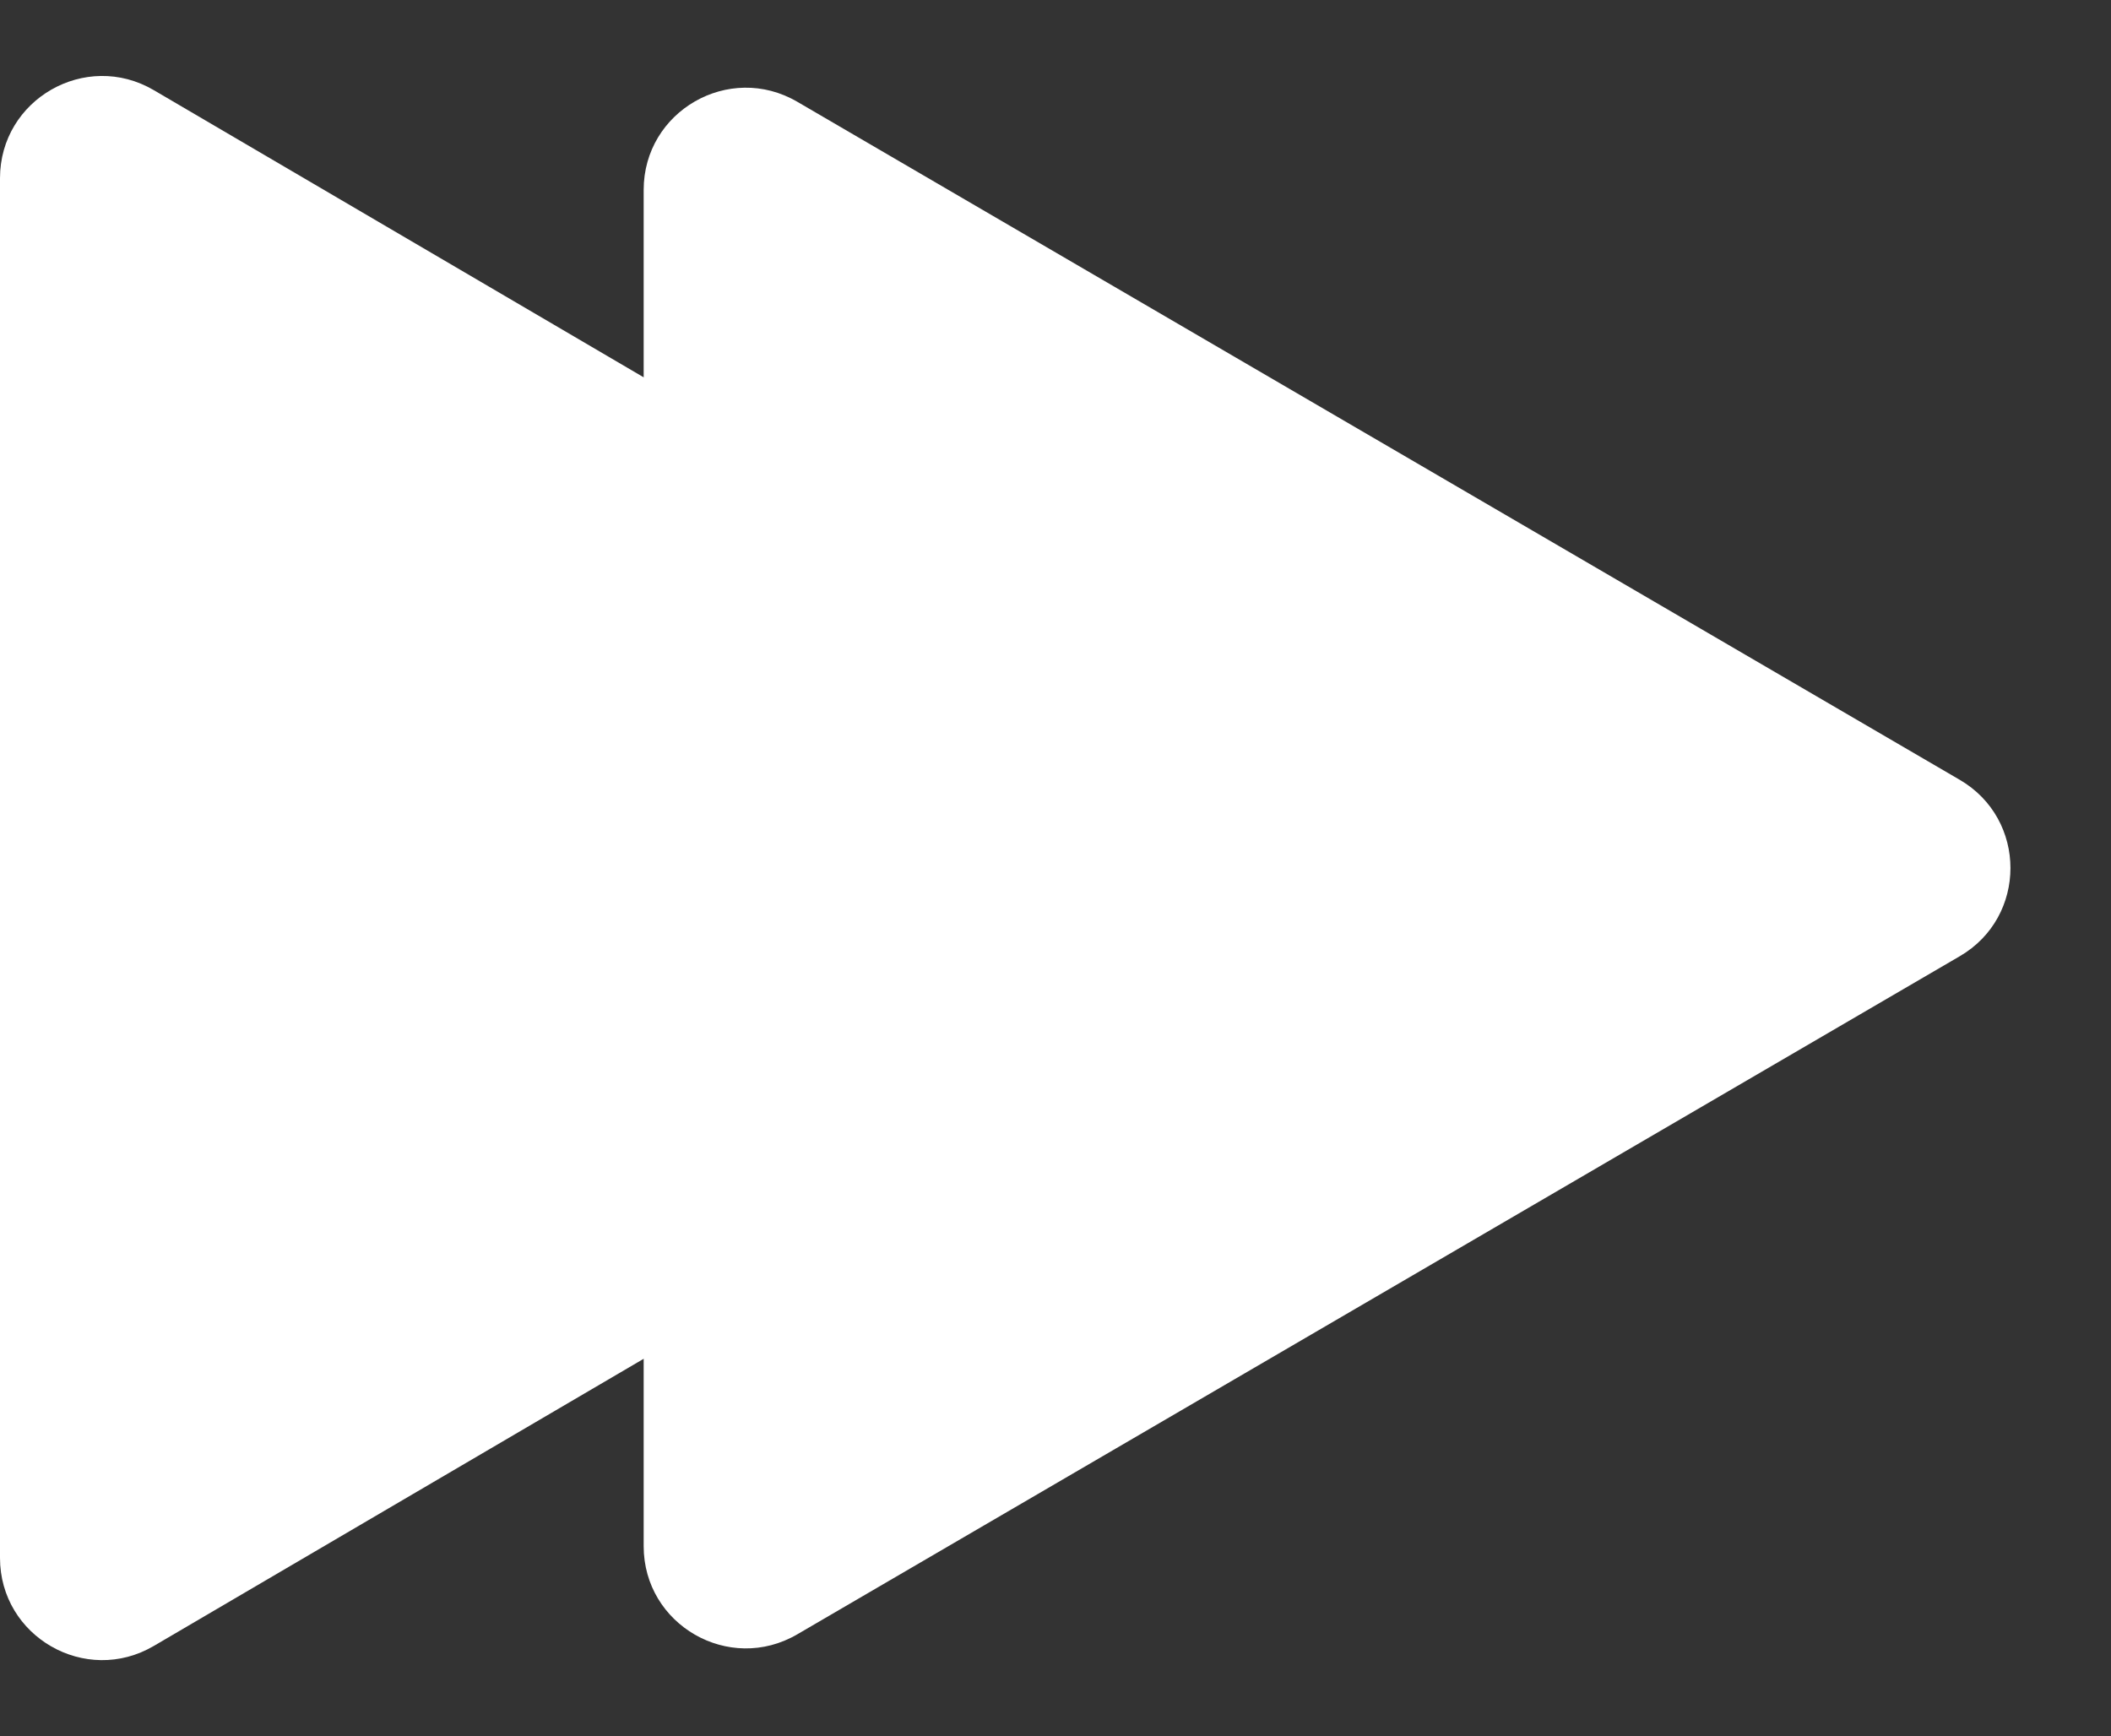
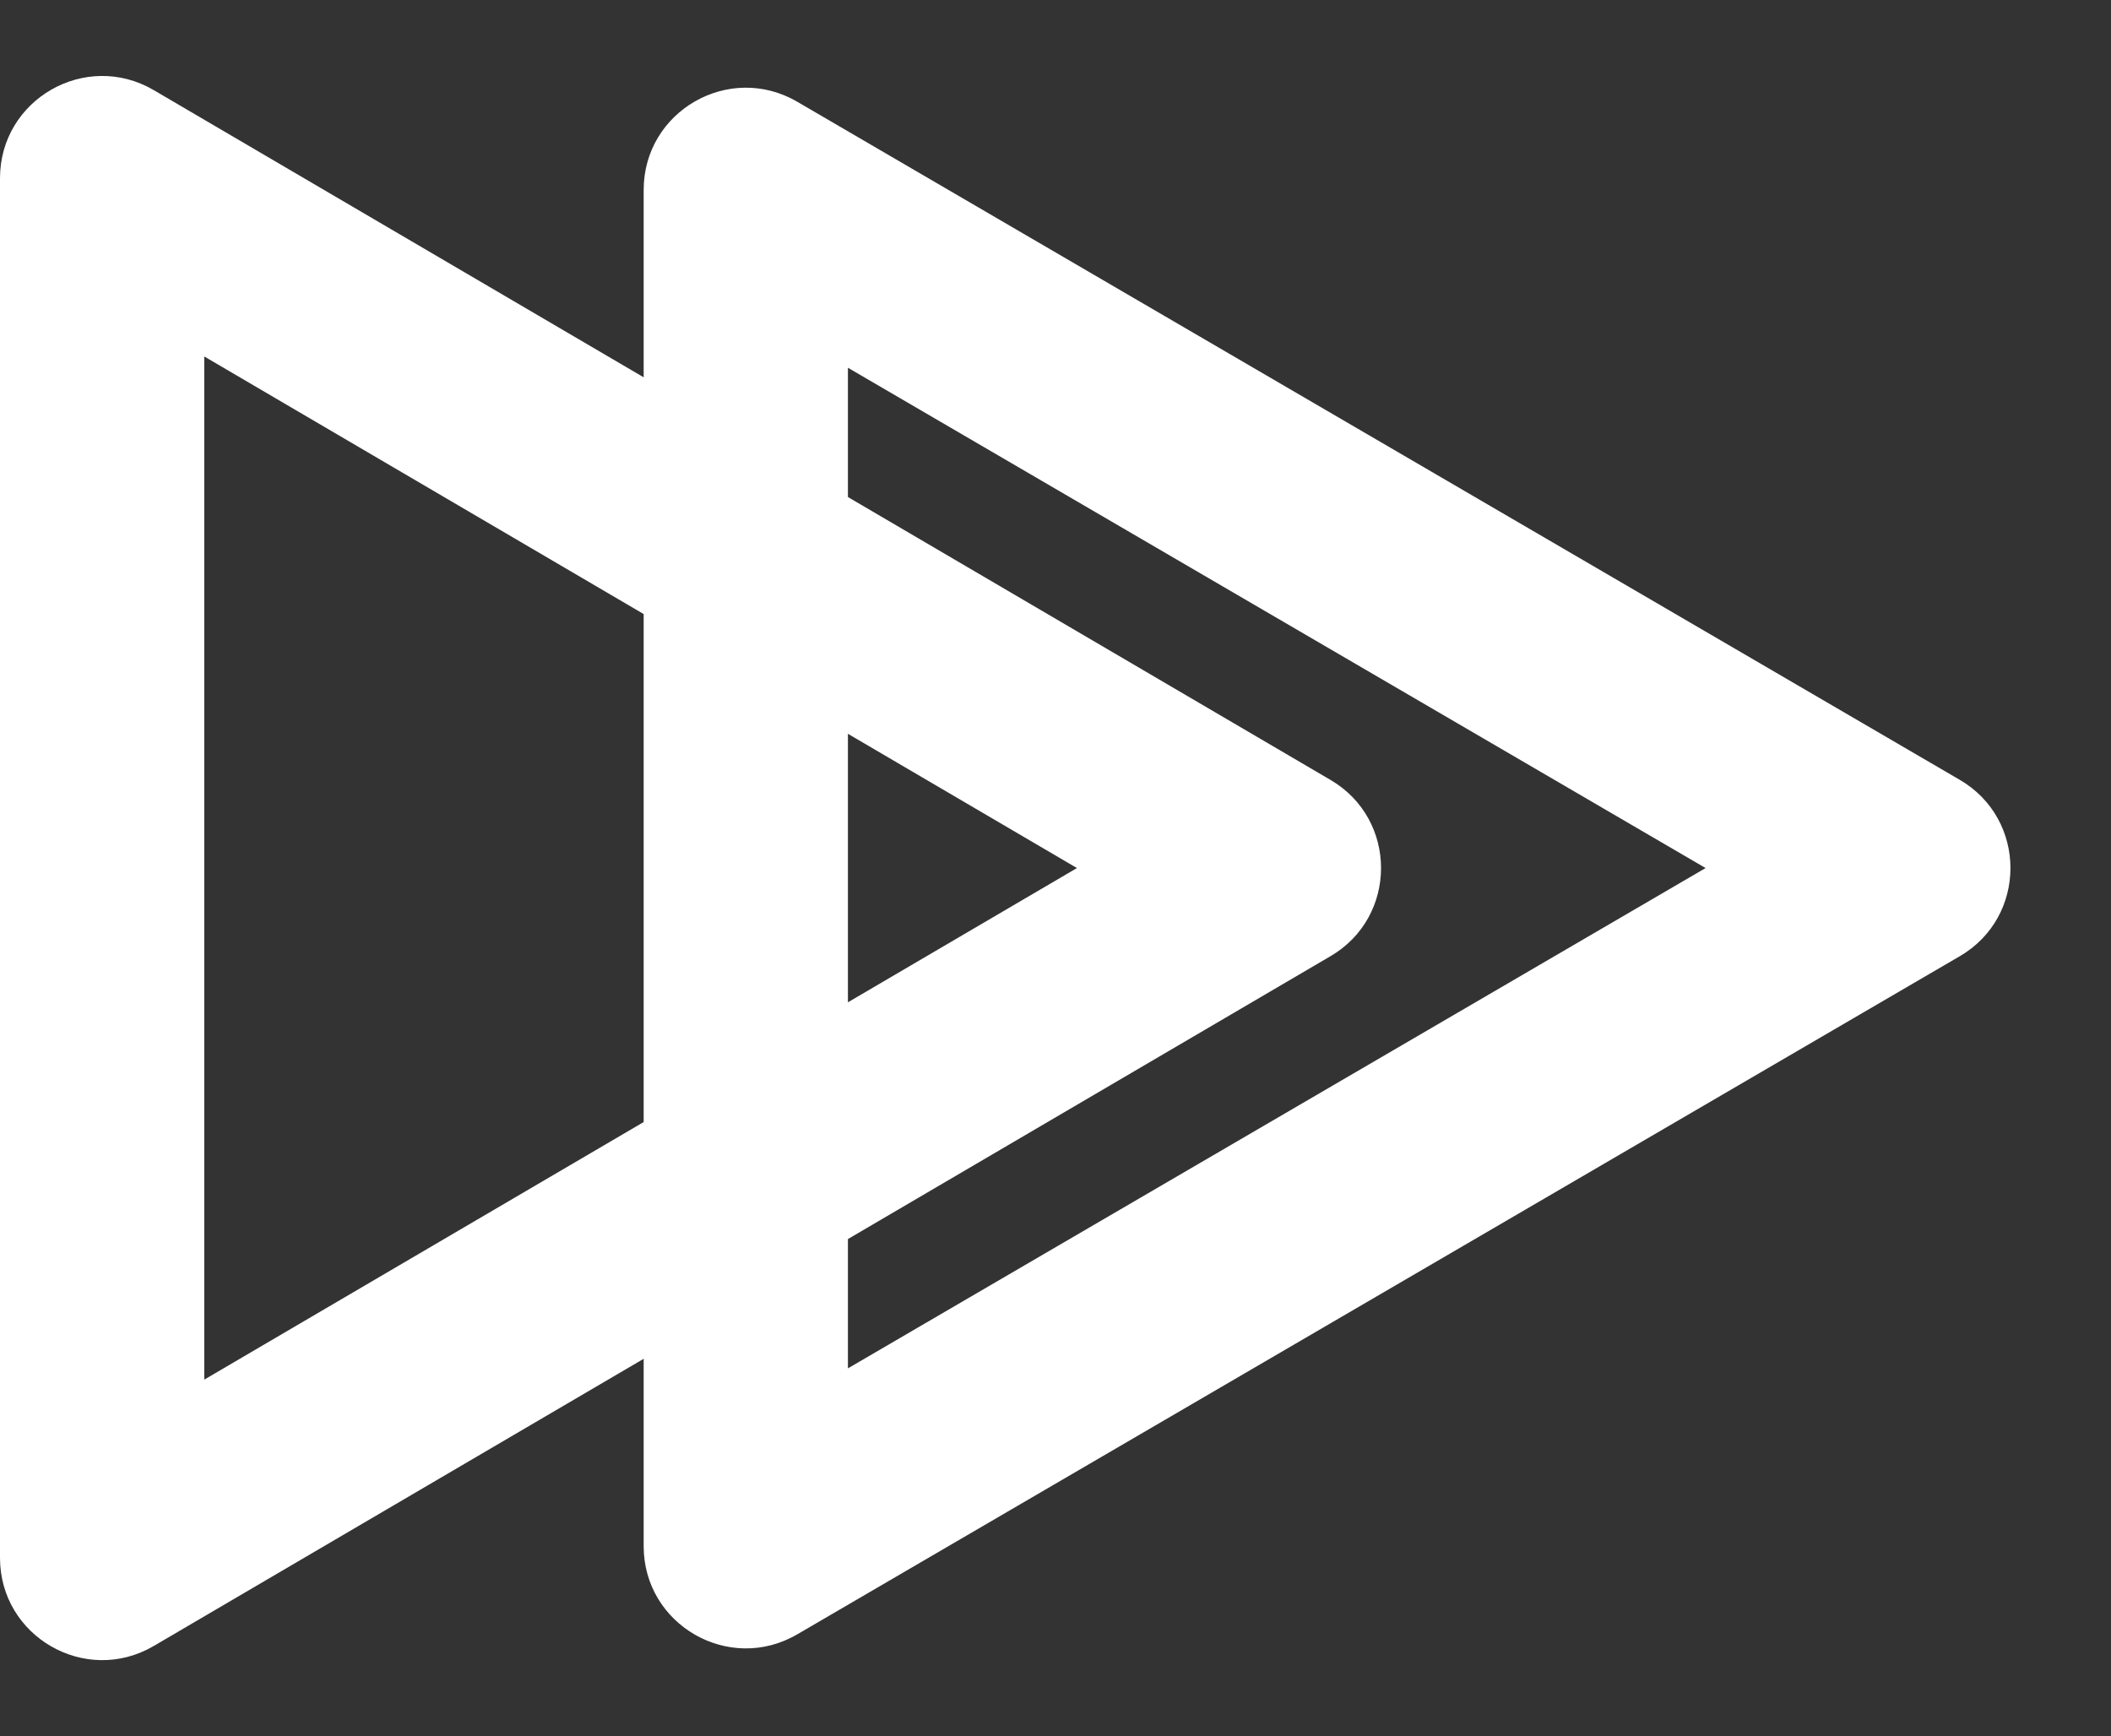
<svg xmlns="http://www.w3.org/2000/svg" id="Component_12_1" data-name="Component 12 – 1" width="41.34" height="34" viewBox="0 0 41.34 34">
  <rect x="0" y="0" width="41.34" height="34" fill="#333333" stroke="none" />
  <g id="Polygon_3" data-name="Polygon 3" transform="translate(41.34 0.238) rotate(90)" fill="#fff">
-     <path d="M 30.042 26.735 L 3.482 26.735 L 16.762 3.969 C 16.762 3.969 16.762 3.969 16.762 3.969 L 30.042 26.735 Z" stroke="none" />
    <path d="M 16.762 7.939 L 6.964 24.735 L 26.56 24.735 L 16.762 7.939 M 16.762 1.969 C 17.433 1.969 18.104 2.3 18.489 2.962 L 31.769 25.727 C 32.547 27.06 31.585 28.735 30.042 28.735 L 3.482 28.735 C 1.938 28.735 0.977 27.06 1.755 25.727 L 15.034 2.962 C 15.42 2.3 16.091 1.969 16.762 1.969 Z" stroke="none" fill="#fff" />
  </g>
  <g id="Polygon_4" data-name="Polygon 4" transform="translate(29) rotate(90)" fill="#fff">
-     <path d="M 30.509 27 L 3.491 27 L 17 3.955 C 17 3.955 17 3.955 17 3.955 L 30.509 27 Z" stroke="none" />
    <path d="M 17 7.91 L 6.981 25 L 27.019 25 L 17 7.91 M 17 1.955 C 17.67 1.955 18.339 2.284 18.725 2.943 L 32.235 25.989 C 33.016 27.322 32.055 29 30.509 29 L 3.491 29 C 1.945 29 0.984 27.322 1.765 25.989 L 15.275 2.943 C 15.661 2.284 16.33 1.955 17 1.955 Z" stroke="none" fill="#fff" />
  </g>
</svg>